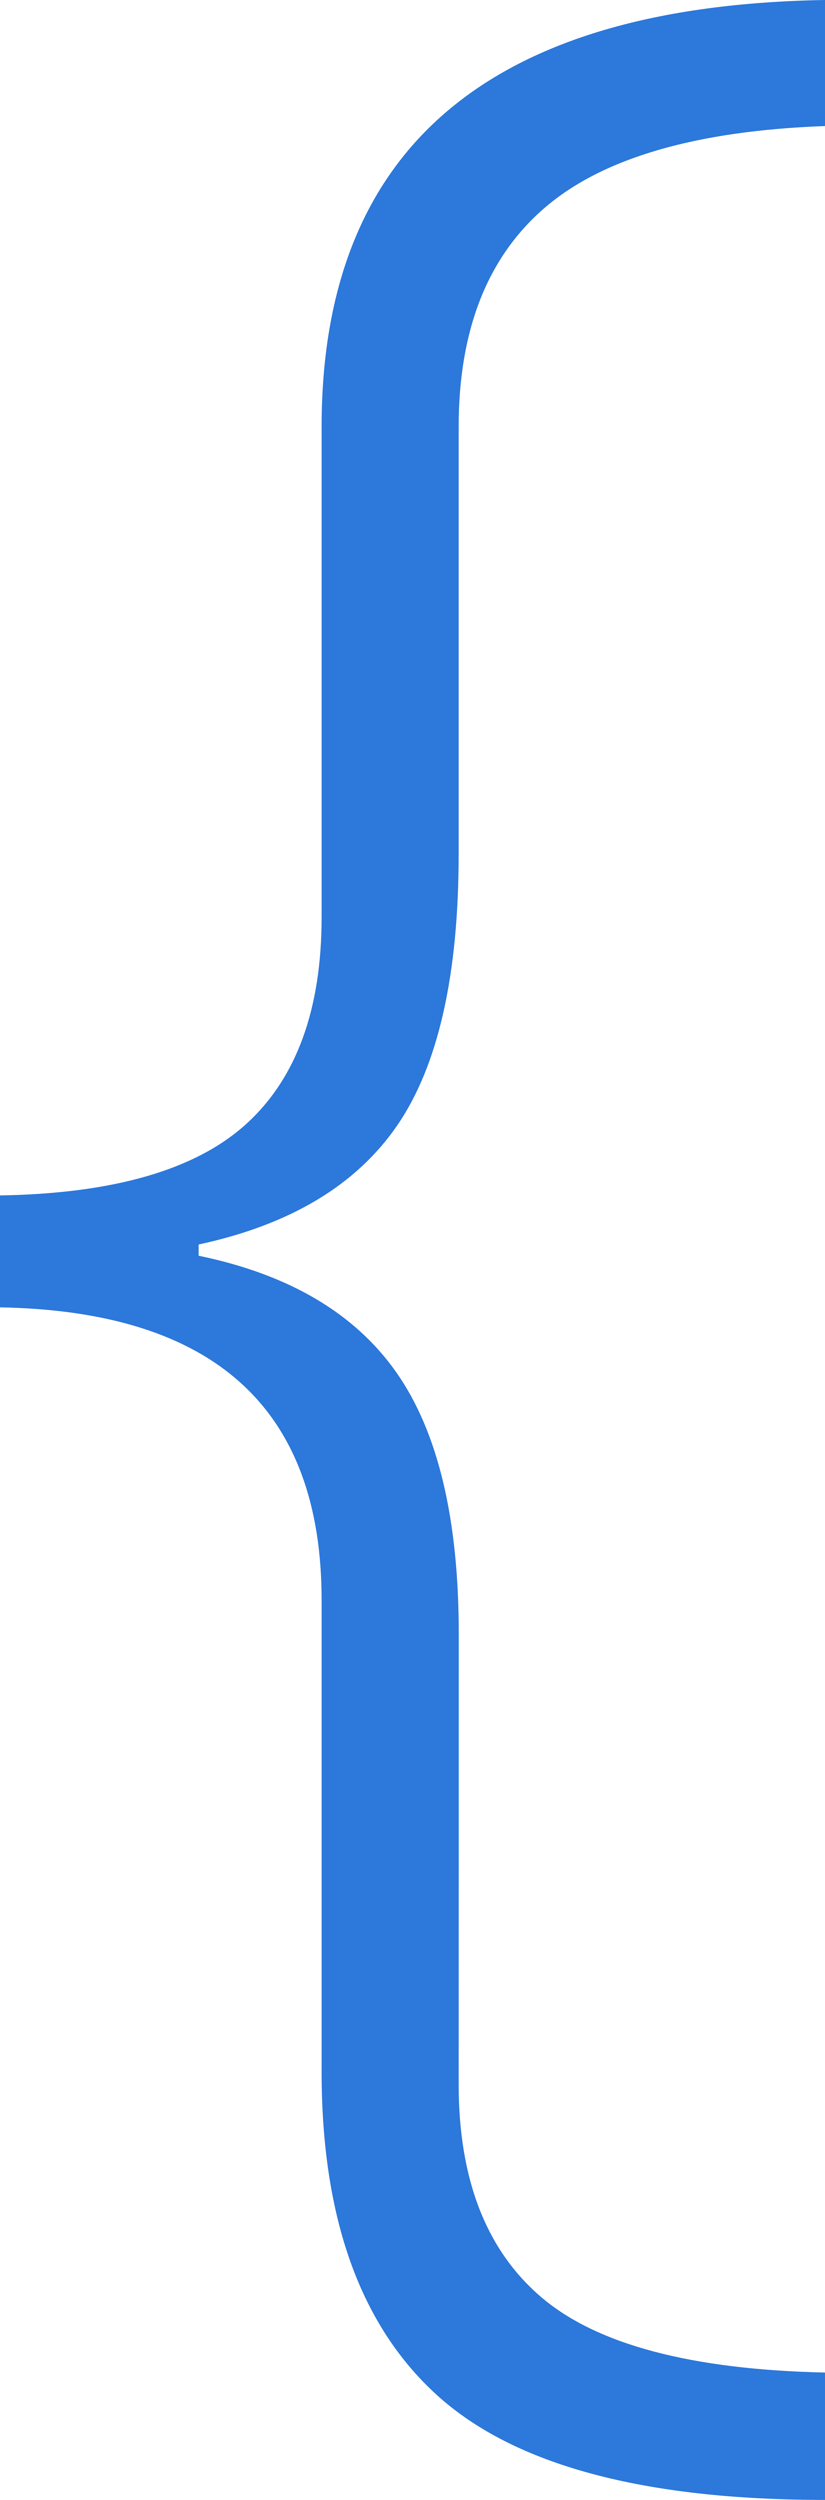
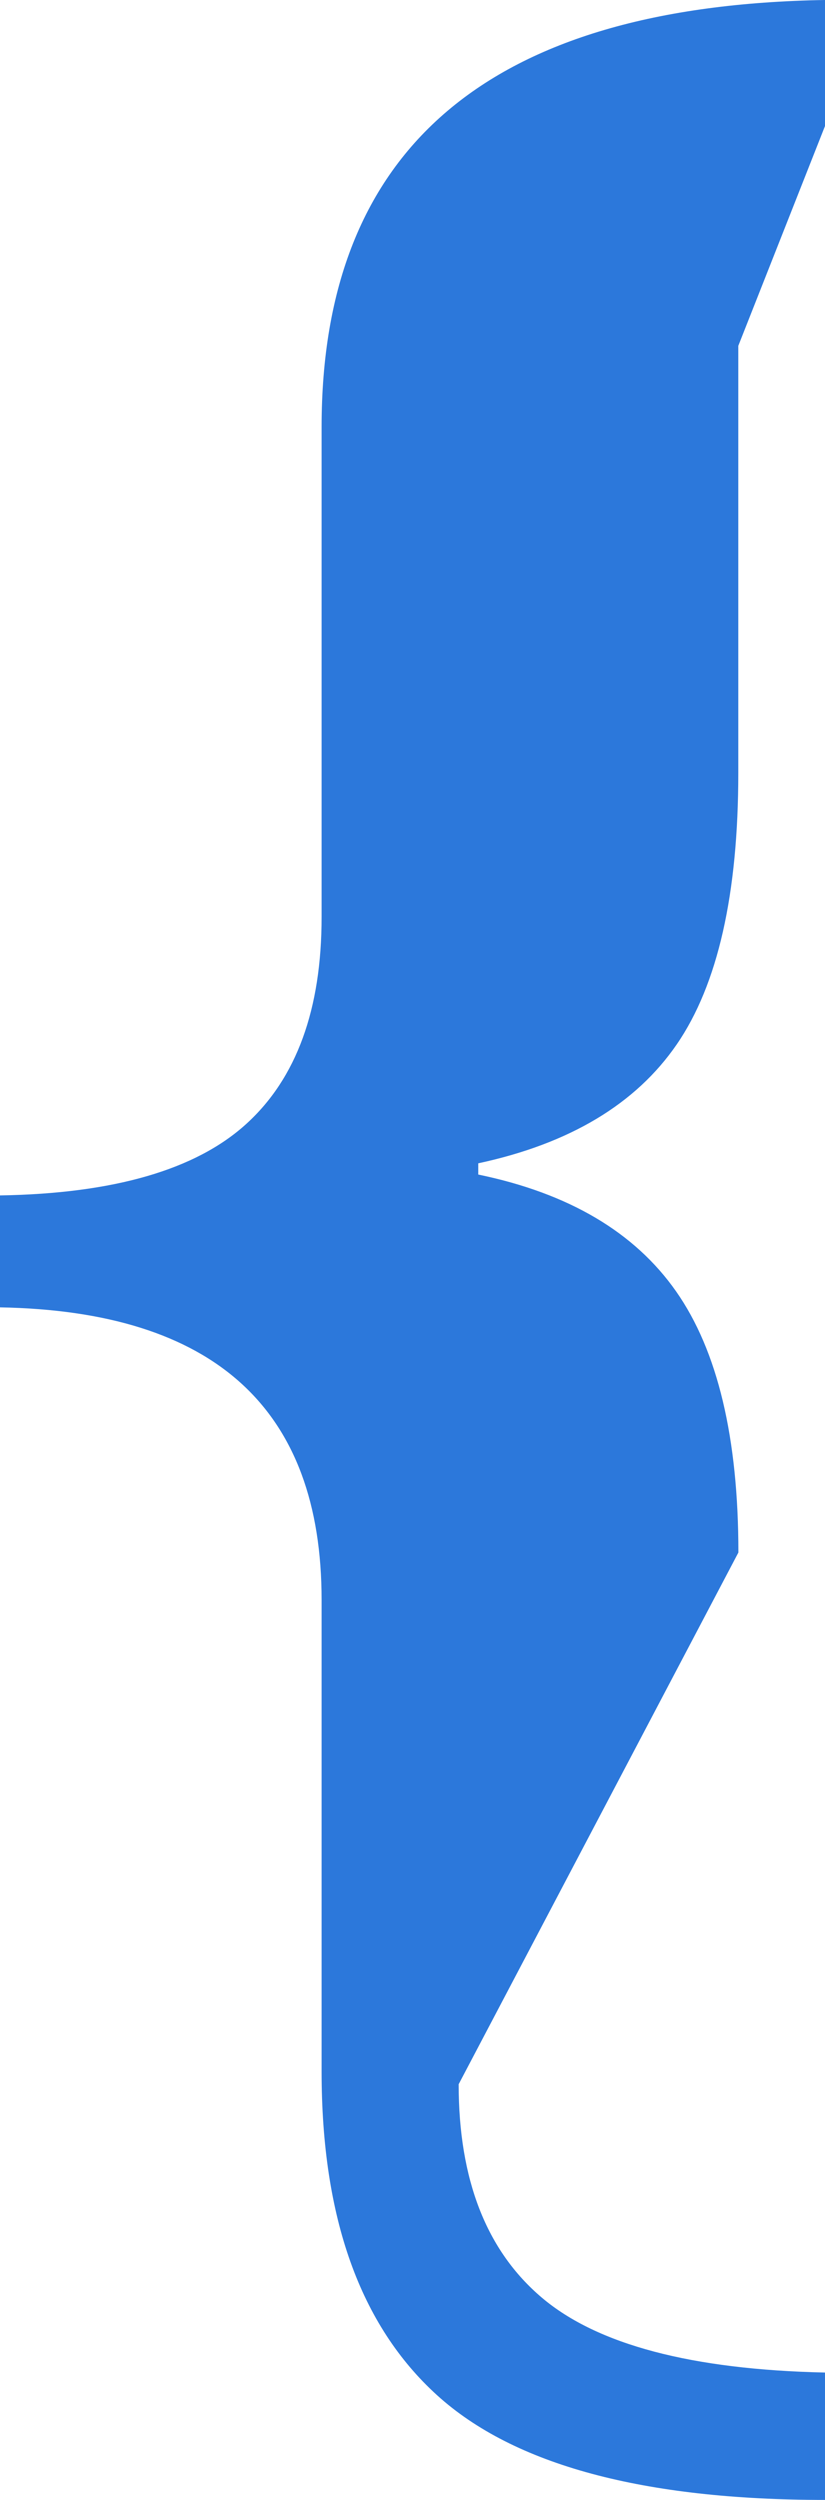
<svg xmlns="http://www.w3.org/2000/svg" id="Слой_1" data-name="Слой 1" width="86.68" height="262.39" viewBox="0 0 86.68 262.39">
  <defs>
    <style> .cls-1 { fill: #2c78db; } </style>
  </defs>
  <title>Безымянный-1</title>
-   <path class="cls-1" d="M228.62,429.53q0,15,8.74,22.4t29.75,7.86v13.37q-28.65,0-40.77-11t-12.12-33.94V378.7q0-30.11-33.79-30.71V336.24q17.92-.29,25.86-7.49T214.22,307V255.58q0-43.93,52.89-44.81V224q-20.27.74-29.38,8.52t-9.11,23.07v44.81q0,19.1-6.46,28.5t-20.86,12.49v1.18q14.25,2.94,20.79,12.27t6.54,27.4Z" transform="translate(-180.43 -210.77)" />
+   <path class="cls-1" d="M228.62,429.53q0,15,8.74,22.4t29.75,7.86v13.37q-28.65,0-40.77-11t-12.12-33.94V378.7q0-30.11-33.79-30.71V336.24q17.92-.29,25.86-7.49T214.22,307V255.58q0-43.93,52.89-44.81V224t-9.11,23.07v44.81q0,19.1-6.46,28.5t-20.86,12.49v1.18q14.25,2.94,20.79,12.27t6.54,27.4Z" transform="translate(-180.43 -210.77)" />
</svg>